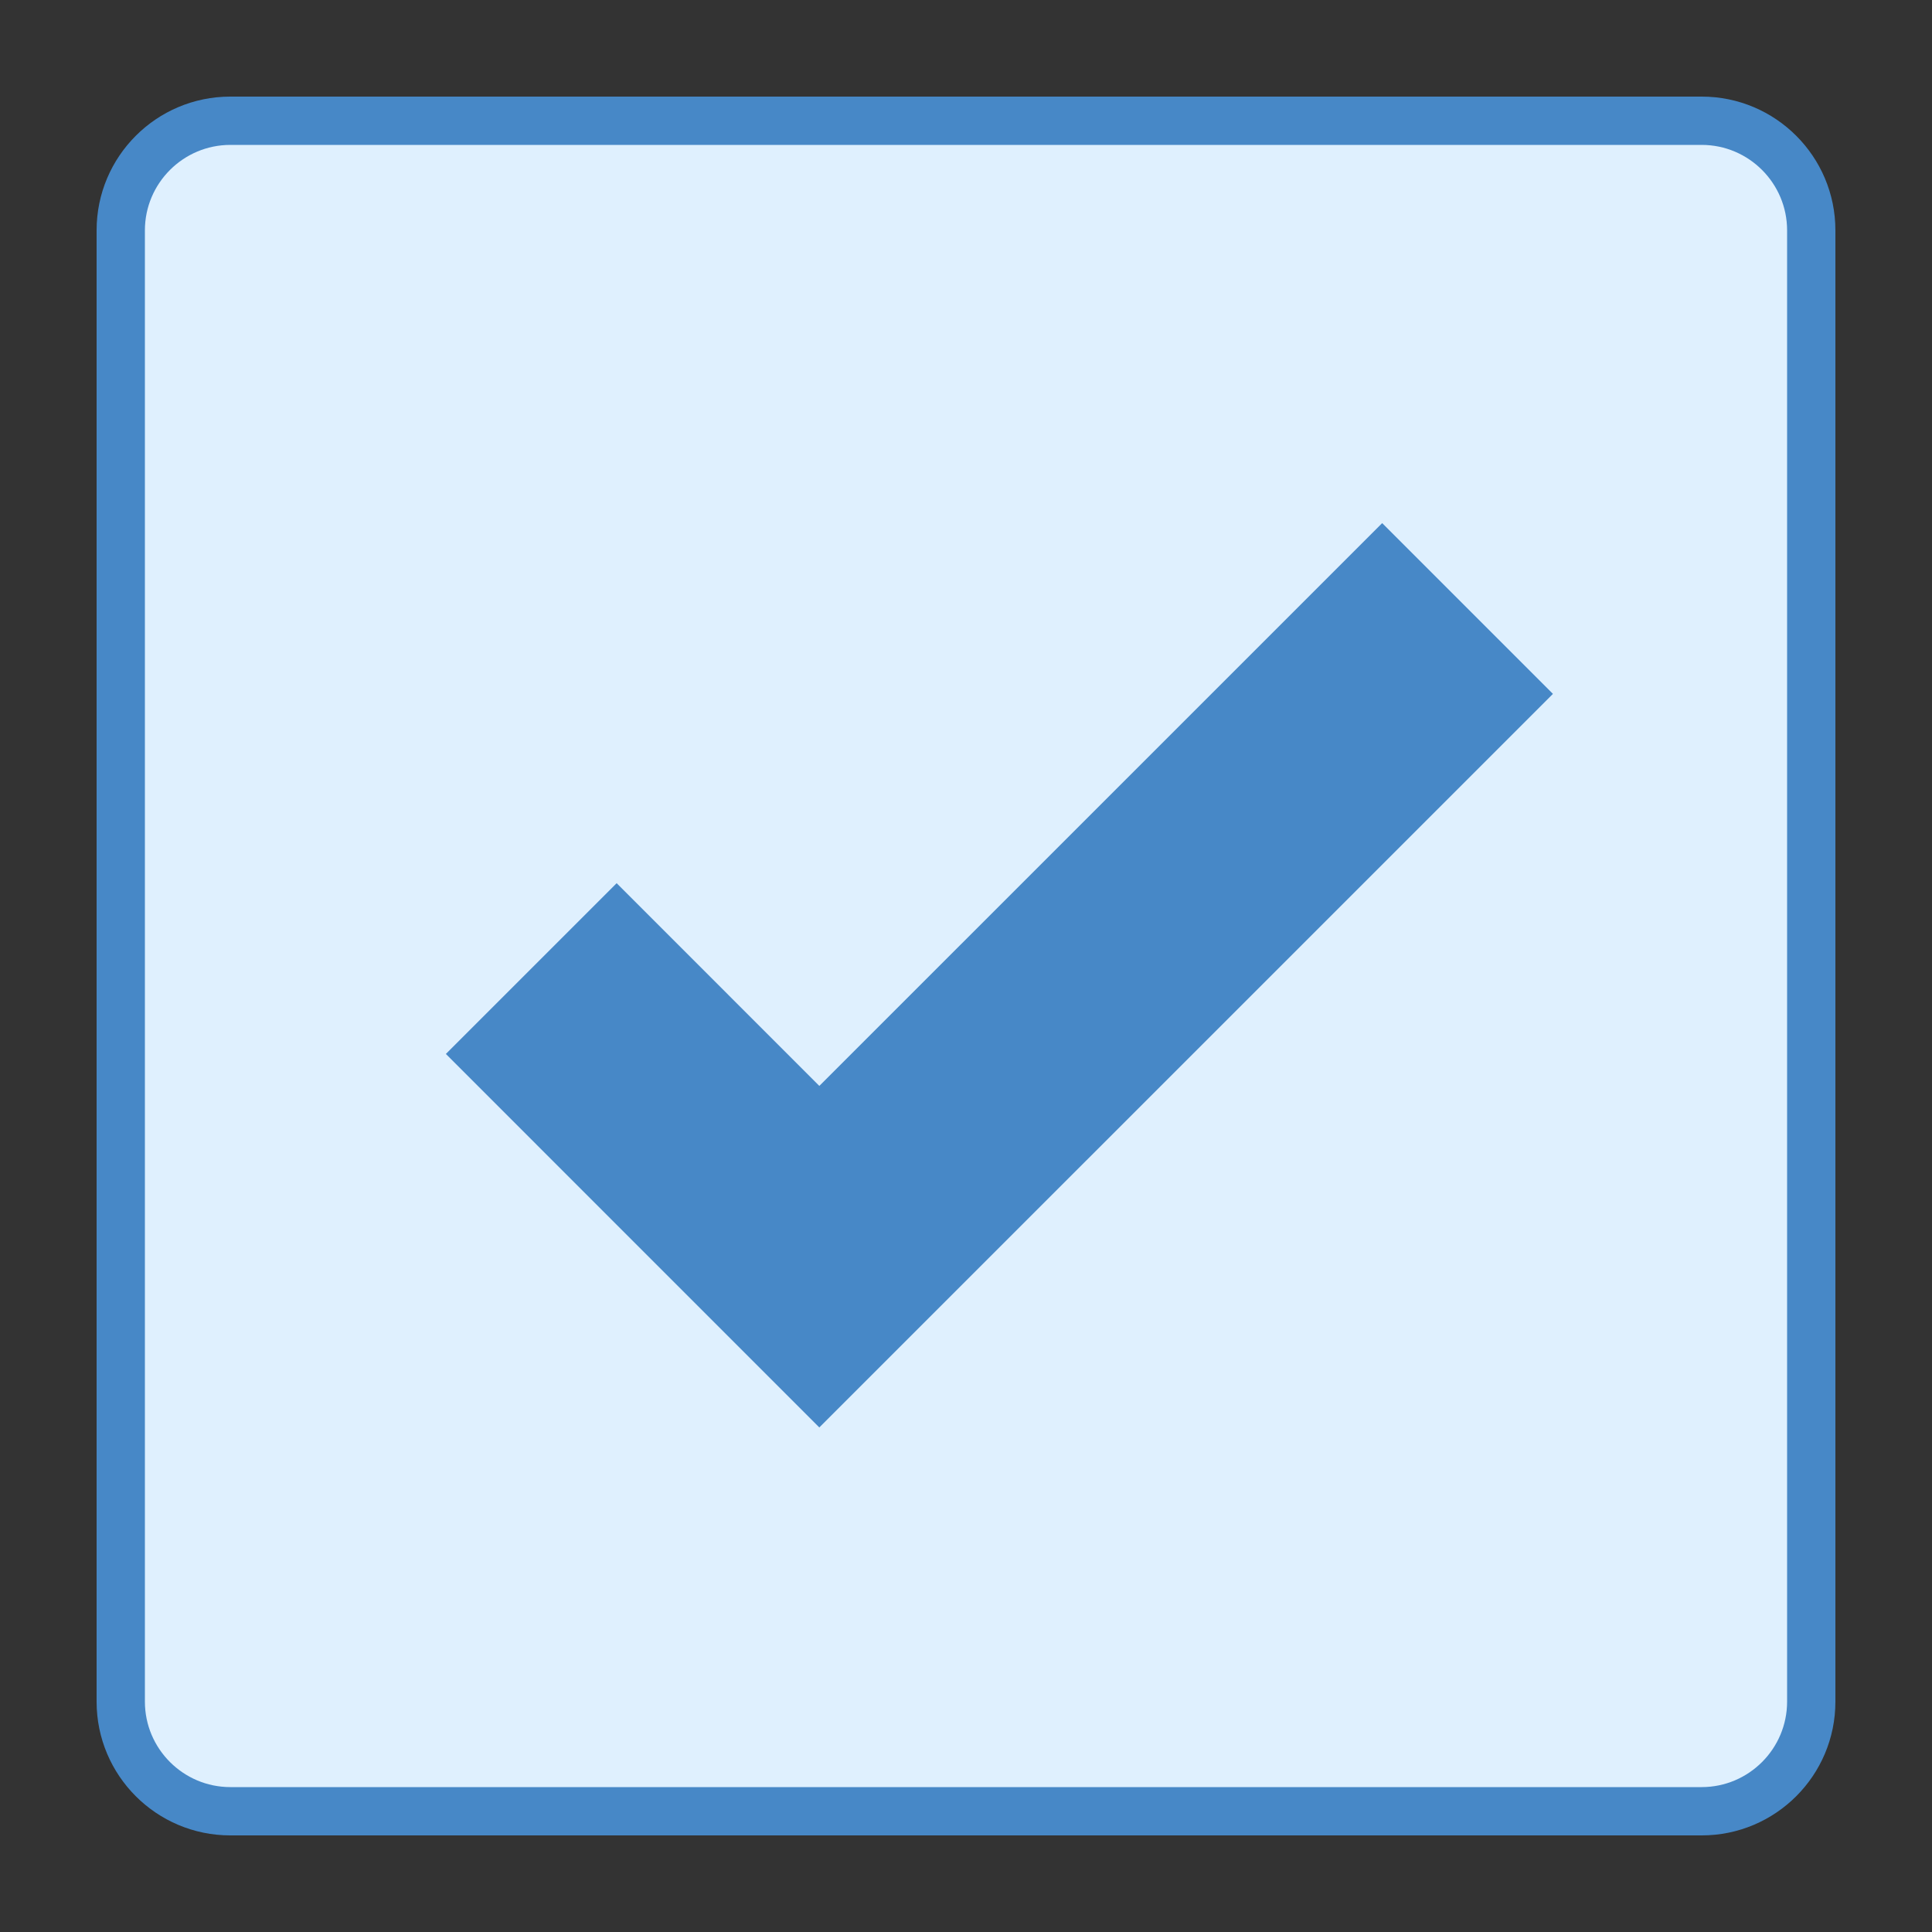
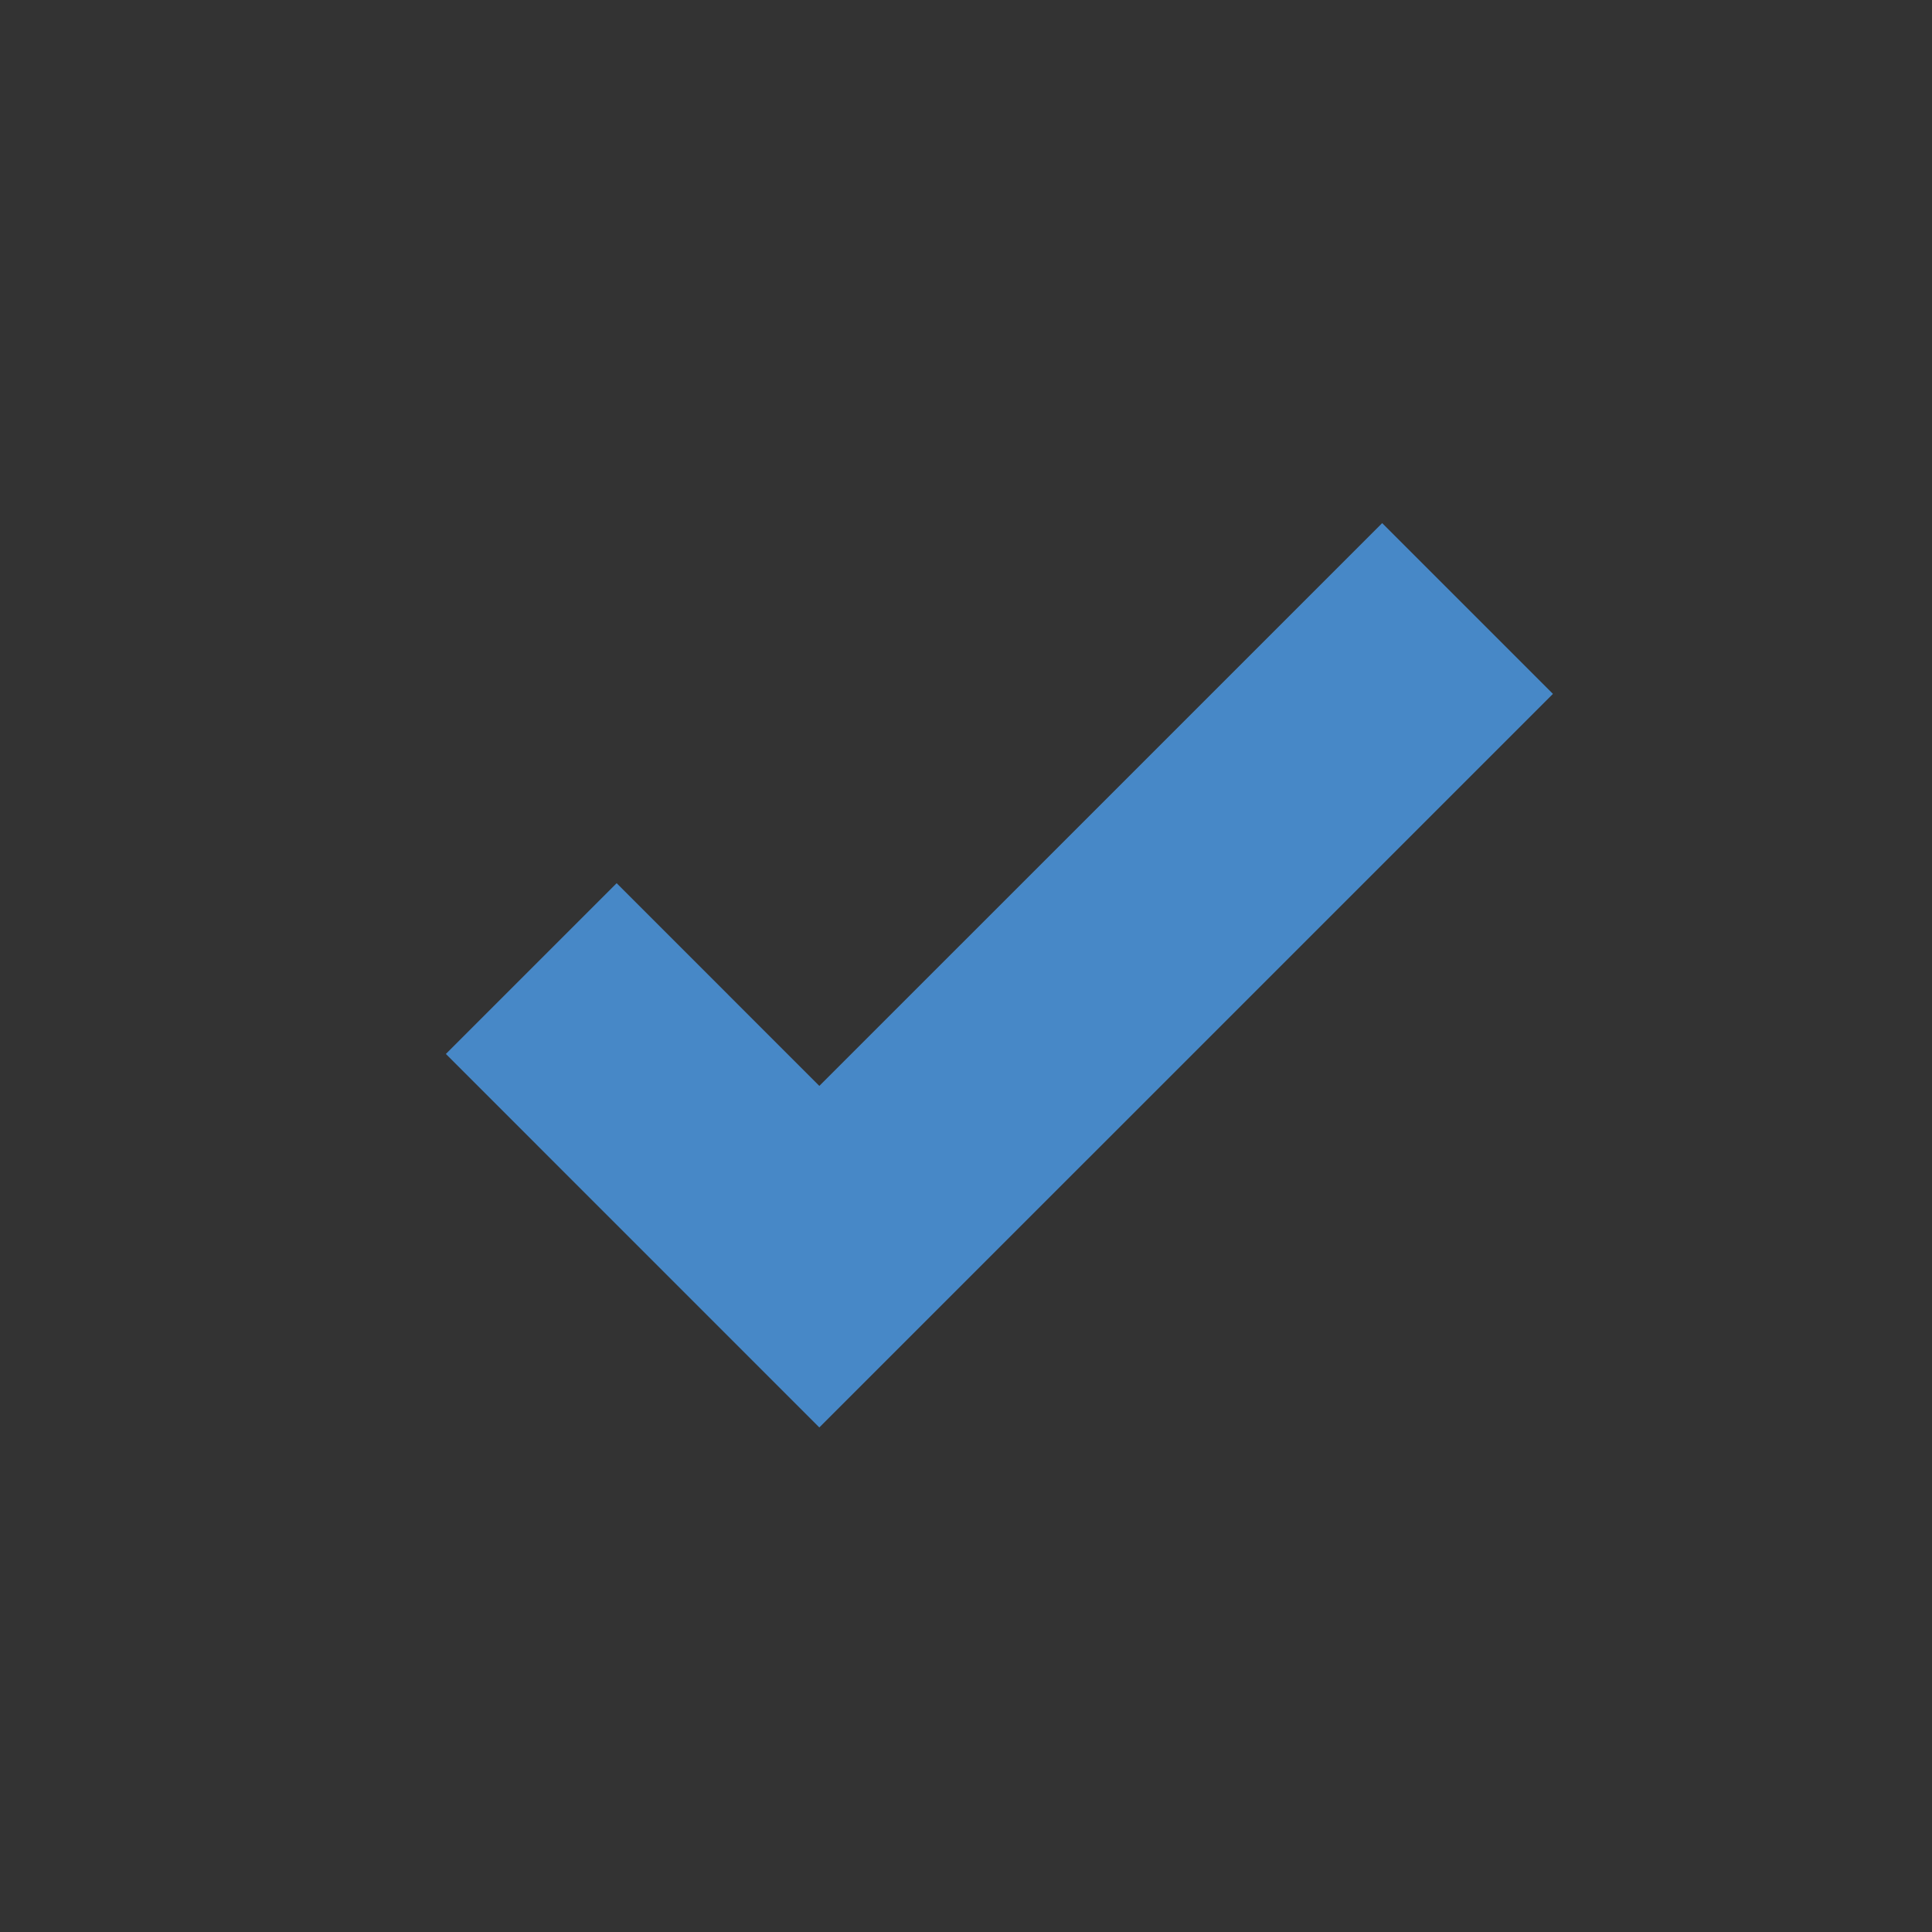
<svg xmlns="http://www.w3.org/2000/svg" width="48" height="48" viewBox="0 0 48 48" fill="none">
  <rect x="0" y="0" width="48" height="48" fill="#333333" stroke="none" />
-   <path d="M5.723 45C4.222 45 3 43.778 3 42.277V5.723C3 4.222 4.222 3 5.723 3H42.277C43.778 3 45 4.222 45 5.723V42.277C45 43.778 43.778 45 42.277 45H5.723Z" fill="#DFF0FE" />
-   <path d="M42.278 3.6C43.448 3.6 44.4 4.553 44.4 5.723V42.277C44.4 43.447 43.448 44.4 42.278 44.4H5.723C4.553 44.4 3.6 43.447 3.6 42.277V5.723C3.6 4.553 4.553 3.6 5.723 3.6H42.278ZM42.278 2.4H5.723C3.888 2.4 2.4 3.888 2.4 5.723V42.277C2.4 44.112 3.888 45.6 5.723 45.6H42.278C44.112 45.6 45.6 44.112 45.6 42.277V5.723C45.6 3.888 44.112 2.4 42.278 2.4Z" fill="#4788C7" />
  <path d="M13.199 24.064L20.356 31.222L36.461 15.118" stroke="#4788C7" stroke-width="6" stroke-miterlimit="10" />
</svg>